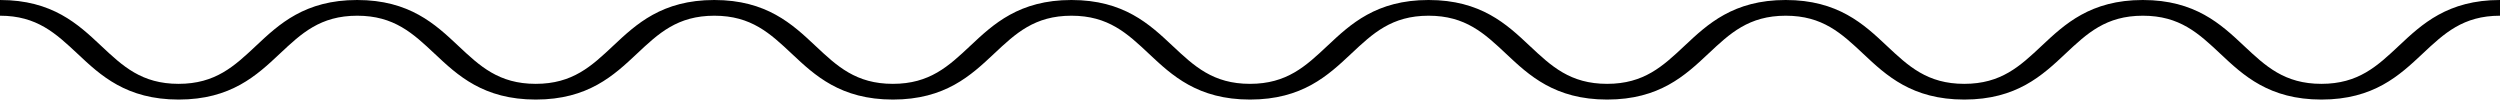
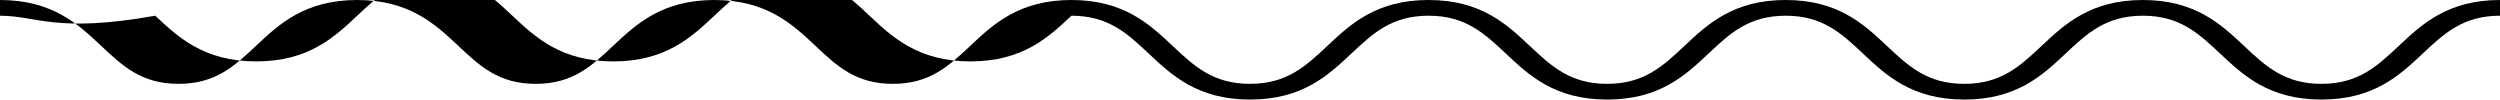
<svg xmlns="http://www.w3.org/2000/svg" width="1234.153" height="49.148" viewBox="0 0 1234.153 49.148">
  <g id="Group_314" data-name="Group 314" transform="translate(301 -3064)">
-     <path id="Path_1476" data-name="Path 1476" d="M1146.011,49.148c-25.837,0-38.6-11.979-49.859-22.554-10.765-10.109-20.057-18.836-38.309-18.836s-27.544,8.726-38.3,18.836c-11.261,10.57-24.013,22.554-49.851,22.554s-38.6-11.979-49.851-22.554c-10.765-10.109-20.058-18.836-38.3-18.836s-27.535,8.726-38.3,18.836c-11.262,10.57-24.013,22.554-49.851,22.554s-38.6-11.979-49.85-22.554c-10.765-10.109-20.058-18.836-38.3-18.836s-27.535,8.726-38.3,18.836c-11.262,10.57-24.013,22.554-49.851,22.554S578.5,37.169,567.24,26.594c-10.765-10.109-20.058-18.836-38.3-18.836s-27.535,8.726-38.3,18.836c-11.261,10.57-24.013,22.554-49.851,22.554s-38.6-11.984-49.85-22.554c-10.765-10.109-20.058-18.836-38.3-18.836s-27.535,8.726-38.3,18.836c-11.262,10.57-24.013,22.554-49.851,22.554s-38.6-11.979-49.851-22.554c-10.765-10.109-20.058-18.836-38.3-18.836s-27.535,8.726-38.3,18.836c-11.262,10.57-24.013,22.554-49.851,22.554s-38.6-11.979-49.851-22.554C27.535,16.49,18.242,7.758,0,7.758V0C25.837,0,38.6,11.979,49.851,22.554,60.615,32.663,69.908,41.39,88.151,41.39s27.535-8.732,38.3-18.836C137.712,11.979,150.473,0,176.31,0s38.6,11.984,49.851,22.554c10.765,10.109,20.058,18.836,38.3,18.836s27.535-8.732,38.3-18.836C314.022,11.984,326.774,0,352.611,0S391.2,11.979,402.462,22.554c10.765,10.109,20.058,18.836,38.3,18.836s27.535-8.732,38.3-18.836C490.323,11.984,503.075,0,528.912,0S567.5,11.979,578.763,22.554c10.765,10.109,20.058,18.836,38.3,18.836s27.535-8.732,38.3-18.836C666.625,11.984,679.376,0,705.214,0s38.6,11.979,49.851,22.554c10.765,10.109,20.058,18.836,38.3,18.836s27.535-8.732,38.3-18.836C842.926,11.984,855.677,0,881.515,0s38.6,11.979,49.851,22.554c10.765,10.109,20.057,18.836,38.3,18.836s27.535-8.732,38.3-18.836C1019.227,11.984,1031.987,0,1057.816,0s38.6,11.979,49.859,22.554c10.765,10.109,20.058,18.836,38.309,18.836s27.544-8.732,38.309-18.836C1195.555,11.984,1208.316,0,1234.153,0V7.758c-18.242,0-27.544,8.726-38.309,18.836-11.261,10.57-24.022,22.554-49.86,22.554Z" transform="translate(-301 3064)" />
+     <path id="Path_1476" data-name="Path 1476" d="M1146.011,49.148c-25.837,0-38.6-11.979-49.859-22.554-10.765-10.109-20.057-18.836-38.309-18.836s-27.544,8.726-38.3,18.836c-11.261,10.57-24.013,22.554-49.851,22.554s-38.6-11.979-49.851-22.554c-10.765-10.109-20.058-18.836-38.3-18.836s-27.535,8.726-38.3,18.836c-11.262,10.57-24.013,22.554-49.851,22.554s-38.6-11.979-49.85-22.554c-10.765-10.109-20.058-18.836-38.3-18.836s-27.535,8.726-38.3,18.836c-11.262,10.57-24.013,22.554-49.851,22.554S578.5,37.169,567.24,26.594c-10.765-10.109-20.058-18.836-38.3-18.836c-11.261,10.57-24.013,22.554-49.851,22.554s-38.6-11.984-49.85-22.554c-10.765-10.109-20.058-18.836-38.3-18.836s-27.535,8.726-38.3,18.836c-11.262,10.57-24.013,22.554-49.851,22.554s-38.6-11.979-49.851-22.554c-10.765-10.109-20.058-18.836-38.3-18.836s-27.535,8.726-38.3,18.836c-11.262,10.57-24.013,22.554-49.851,22.554s-38.6-11.979-49.851-22.554C27.535,16.49,18.242,7.758,0,7.758V0C25.837,0,38.6,11.979,49.851,22.554,60.615,32.663,69.908,41.39,88.151,41.39s27.535-8.732,38.3-18.836C137.712,11.979,150.473,0,176.31,0s38.6,11.984,49.851,22.554c10.765,10.109,20.058,18.836,38.3,18.836s27.535-8.732,38.3-18.836C314.022,11.984,326.774,0,352.611,0S391.2,11.979,402.462,22.554c10.765,10.109,20.058,18.836,38.3,18.836s27.535-8.732,38.3-18.836C490.323,11.984,503.075,0,528.912,0S567.5,11.979,578.763,22.554c10.765,10.109,20.058,18.836,38.3,18.836s27.535-8.732,38.3-18.836C666.625,11.984,679.376,0,705.214,0s38.6,11.979,49.851,22.554c10.765,10.109,20.058,18.836,38.3,18.836s27.535-8.732,38.3-18.836C842.926,11.984,855.677,0,881.515,0s38.6,11.979,49.851,22.554c10.765,10.109,20.057,18.836,38.3,18.836s27.535-8.732,38.3-18.836C1019.227,11.984,1031.987,0,1057.816,0s38.6,11.979,49.859,22.554c10.765,10.109,20.058,18.836,38.309,18.836s27.544-8.732,38.309-18.836C1195.555,11.984,1208.316,0,1234.153,0V7.758c-18.242,0-27.544,8.726-38.309,18.836-11.261,10.57-24.022,22.554-49.86,22.554Z" transform="translate(-301 3064)" />
  </g>
</svg>